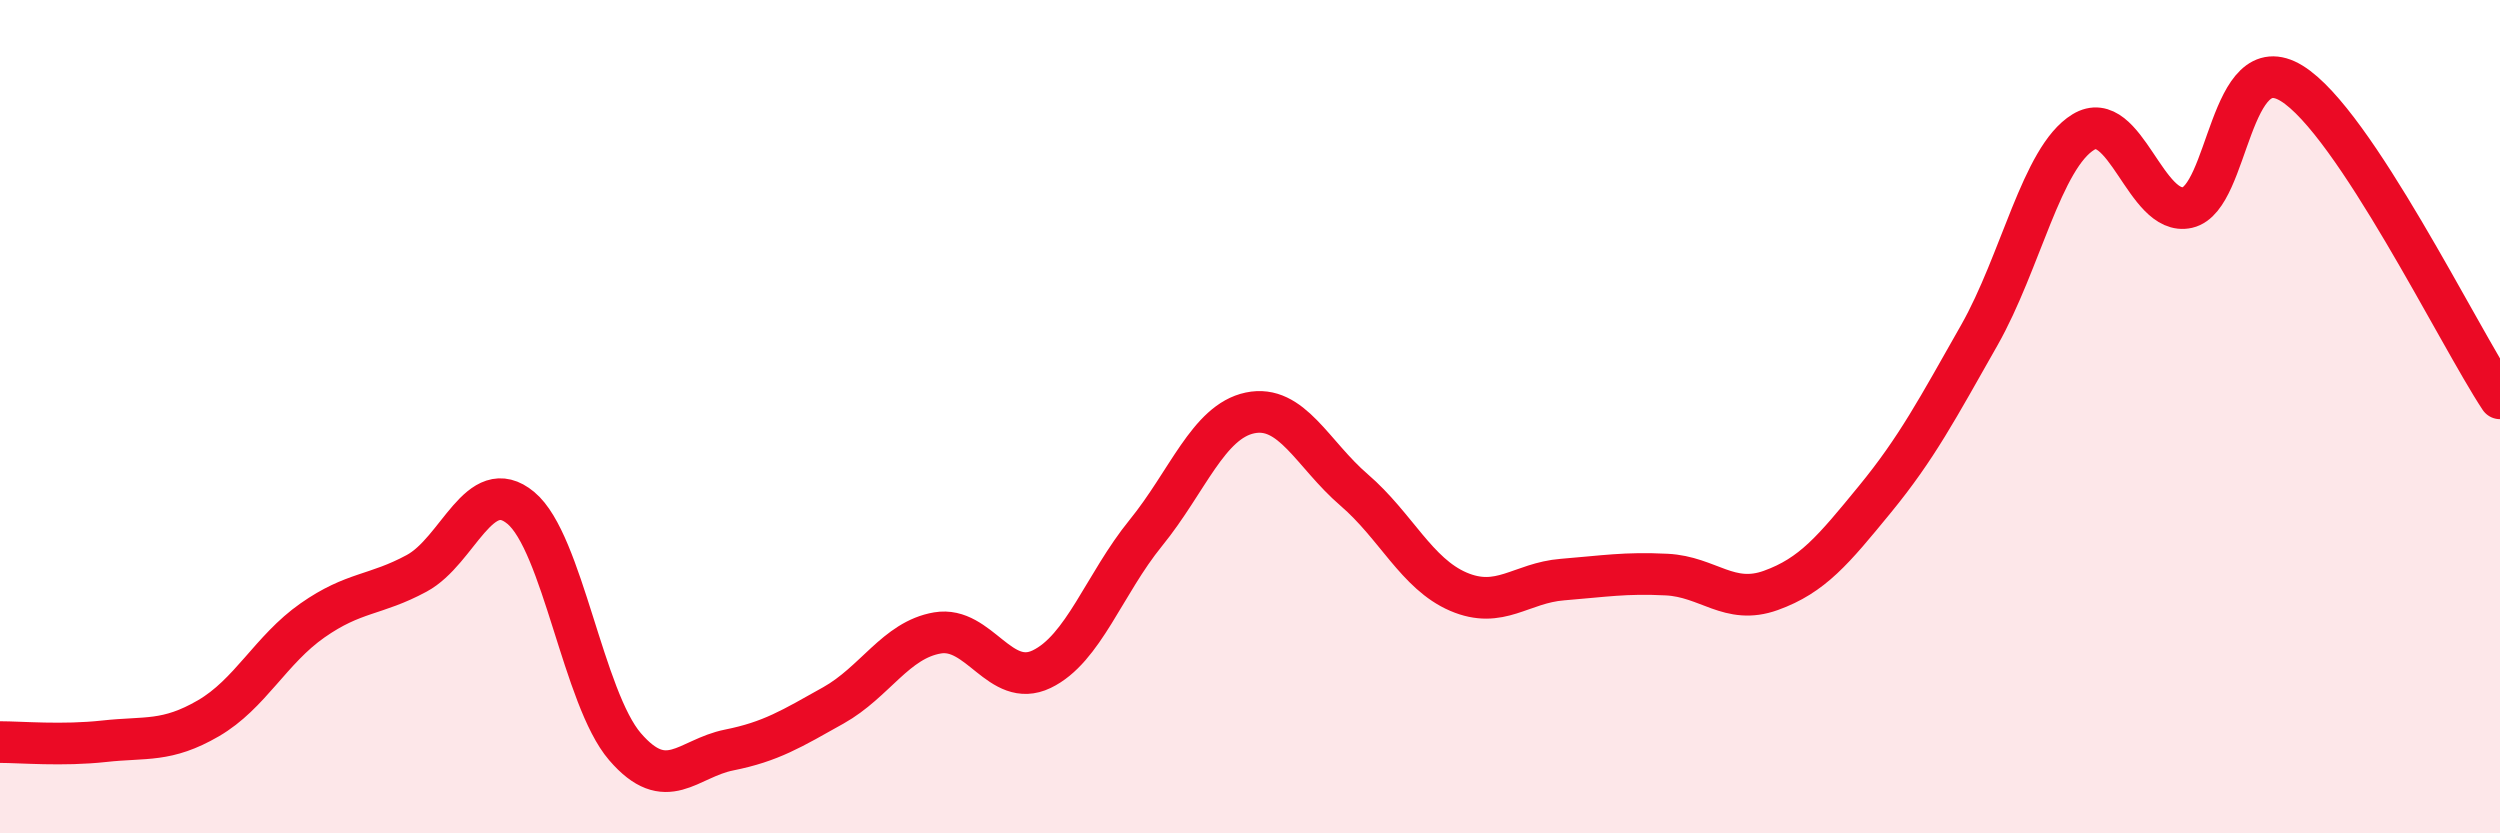
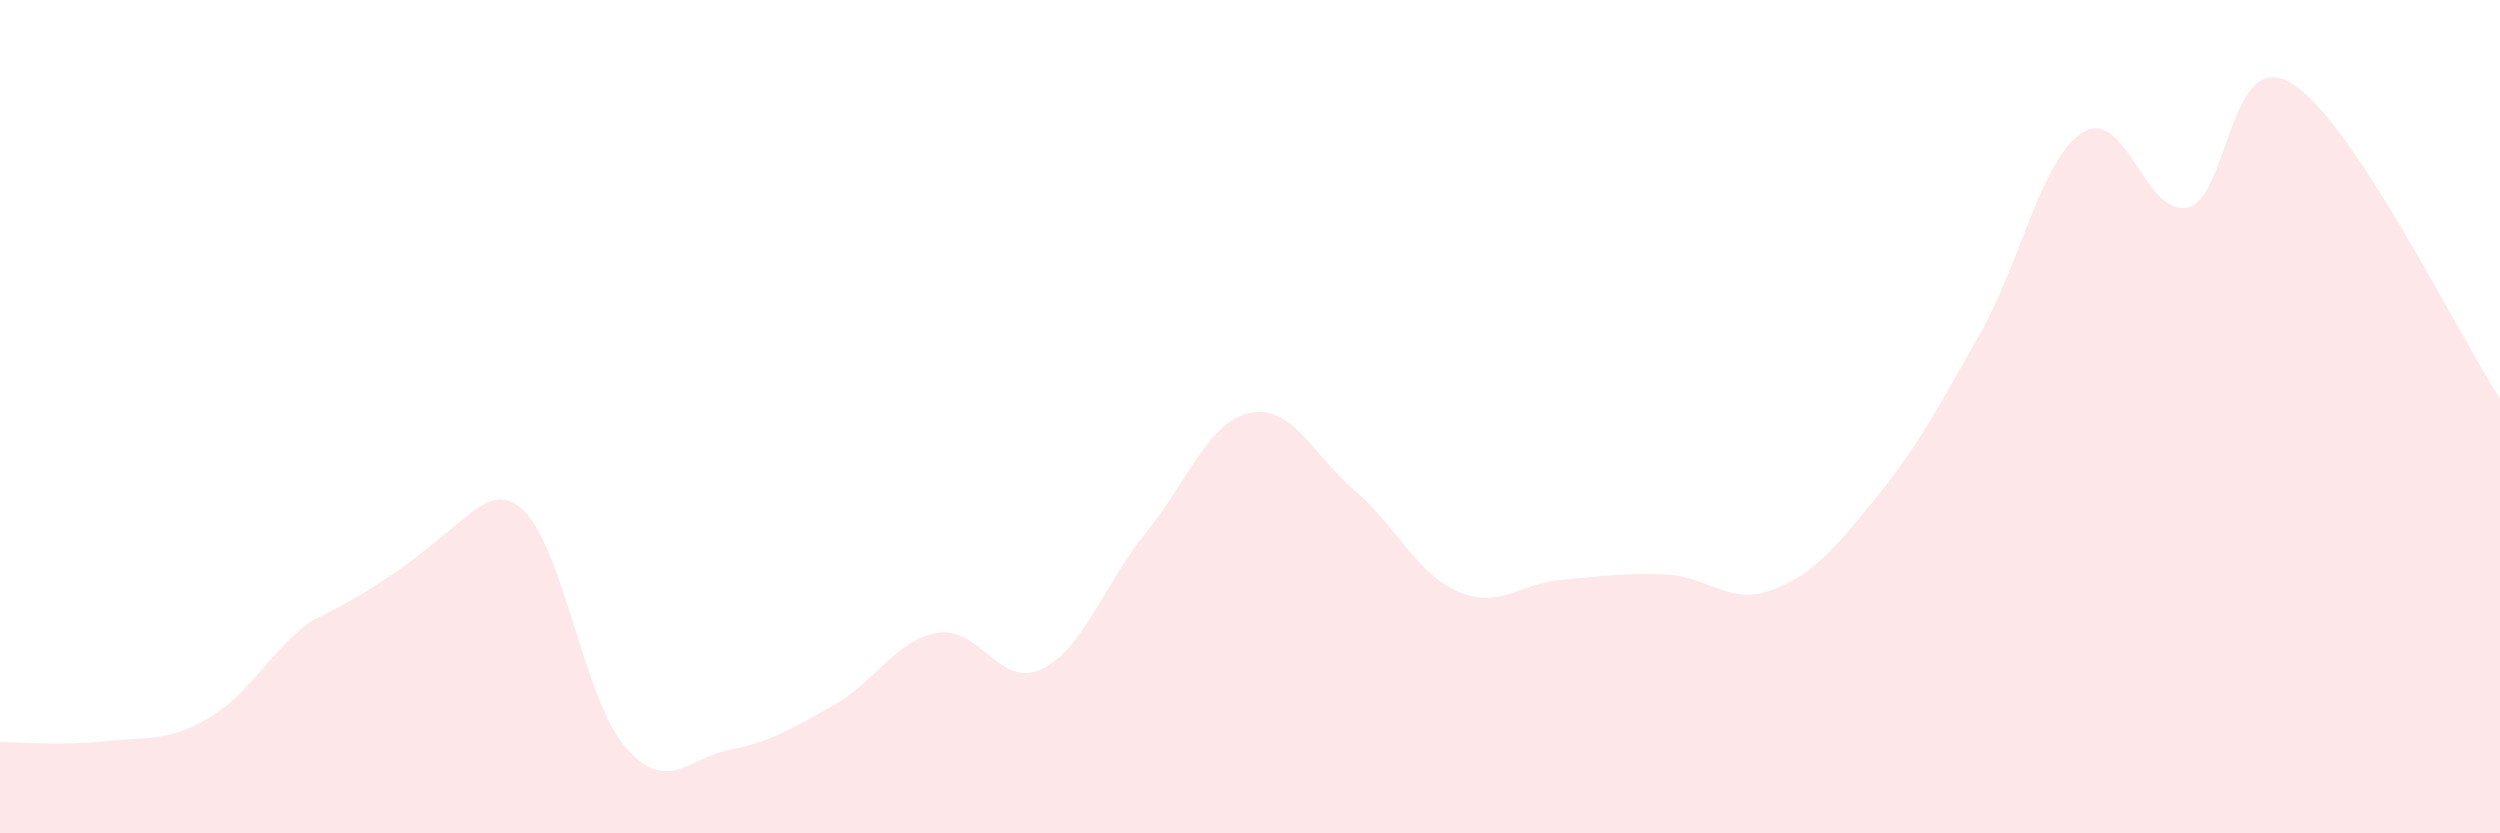
<svg xmlns="http://www.w3.org/2000/svg" width="60" height="20" viewBox="0 0 60 20">
-   <path d="M 0,17.81 C 0.5,17.81 1.5,17.9 2.5,17.79 C 3.5,17.68 4,17.82 5,17.24 C 6,16.66 6.5,15.59 7.5,14.89 C 8.5,14.19 9,14.3 10,13.76 C 11,13.22 11.5,11.36 12.5,12.19 C 13.5,13.02 14,16.76 15,17.92 C 16,19.08 16.5,18.2 17.5,18 C 18.5,17.8 19,17.49 20,16.93 C 21,16.37 21.5,15.36 22.5,15.19 C 23.5,15.02 24,16.54 25,16.06 C 26,15.58 26.5,14.02 27.5,12.79 C 28.5,11.56 29,10.12 30,9.91 C 31,9.7 31.5,10.9 32.5,11.76 C 33.5,12.62 34,13.77 35,14.2 C 36,14.63 36.5,13.99 37.5,13.91 C 38.5,13.83 39,13.74 40,13.79 C 41,13.84 41.5,14.53 42.5,14.17 C 43.5,13.81 44,13.2 45,11.98 C 46,10.76 46.5,9.81 47.5,8.05 C 48.5,6.29 49,3.78 50,3.17 C 51,2.56 51.5,5.21 52.5,4.98 C 53.5,4.75 53.5,1.08 55,2 C 56.5,2.92 59,8.05 60,9.56L60 20L0 20Z" fill="#EB0A25" opacity="0.1" stroke-linecap="round" stroke-linejoin="round" />
-   <path d="M 0,17.81 C 0.5,17.81 1.5,17.9 2.5,17.79 C 3.5,17.68 4,17.82 5,17.24 C 6,16.66 6.5,15.59 7.5,14.89 C 8.5,14.19 9,14.3 10,13.76 C 11,13.22 11.5,11.36 12.5,12.19 C 13.5,13.02 14,16.76 15,17.92 C 16,19.08 16.5,18.2 17.5,18 C 18.5,17.8 19,17.49 20,16.93 C 21,16.37 21.5,15.36 22.5,15.19 C 23.5,15.02 24,16.54 25,16.06 C 26,15.58 26.5,14.02 27.5,12.79 C 28.5,11.56 29,10.12 30,9.91 C 31,9.7 31.5,10.9 32.5,11.76 C 33.5,12.62 34,13.77 35,14.2 C 36,14.63 36.5,13.99 37.5,13.91 C 38.5,13.83 39,13.74 40,13.79 C 41,13.84 41.5,14.53 42.5,14.17 C 43.5,13.81 44,13.2 45,11.98 C 46,10.76 46.5,9.81 47.5,8.05 C 48.5,6.29 49,3.78 50,3.17 C 51,2.56 51.5,5.21 52.5,4.98 C 53.5,4.75 53.5,1.08 55,2 C 56.5,2.92 59,8.05 60,9.56" stroke="#EB0A25" stroke-width="1" fill="none" stroke-linecap="round" stroke-linejoin="round" />
+   <path d="M 0,17.81 C 0.5,17.81 1.5,17.9 2.5,17.79 C 3.5,17.68 4,17.82 5,17.24 C 6,16.66 6.5,15.59 7.5,14.89 C 11,13.22 11.5,11.36 12.5,12.19 C 13.5,13.02 14,16.76 15,17.92 C 16,19.08 16.5,18.2 17.5,18 C 18.5,17.8 19,17.49 20,16.93 C 21,16.37 21.5,15.36 22.5,15.19 C 23.5,15.02 24,16.54 25,16.06 C 26,15.58 26.5,14.02 27.5,12.79 C 28.5,11.56 29,10.12 30,9.91 C 31,9.7 31.5,10.9 32.5,11.76 C 33.5,12.62 34,13.77 35,14.2 C 36,14.63 36.5,13.99 37.5,13.91 C 38.5,13.83 39,13.74 40,13.79 C 41,13.84 41.5,14.53 42.5,14.17 C 43.5,13.81 44,13.2 45,11.98 C 46,10.76 46.5,9.81 47.5,8.05 C 48.5,6.29 49,3.78 50,3.17 C 51,2.56 51.5,5.21 52.5,4.98 C 53.5,4.75 53.5,1.08 55,2 C 56.5,2.92 59,8.05 60,9.56L60 20L0 20Z" fill="#EB0A25" opacity="0.1" stroke-linecap="round" stroke-linejoin="round" />
</svg>